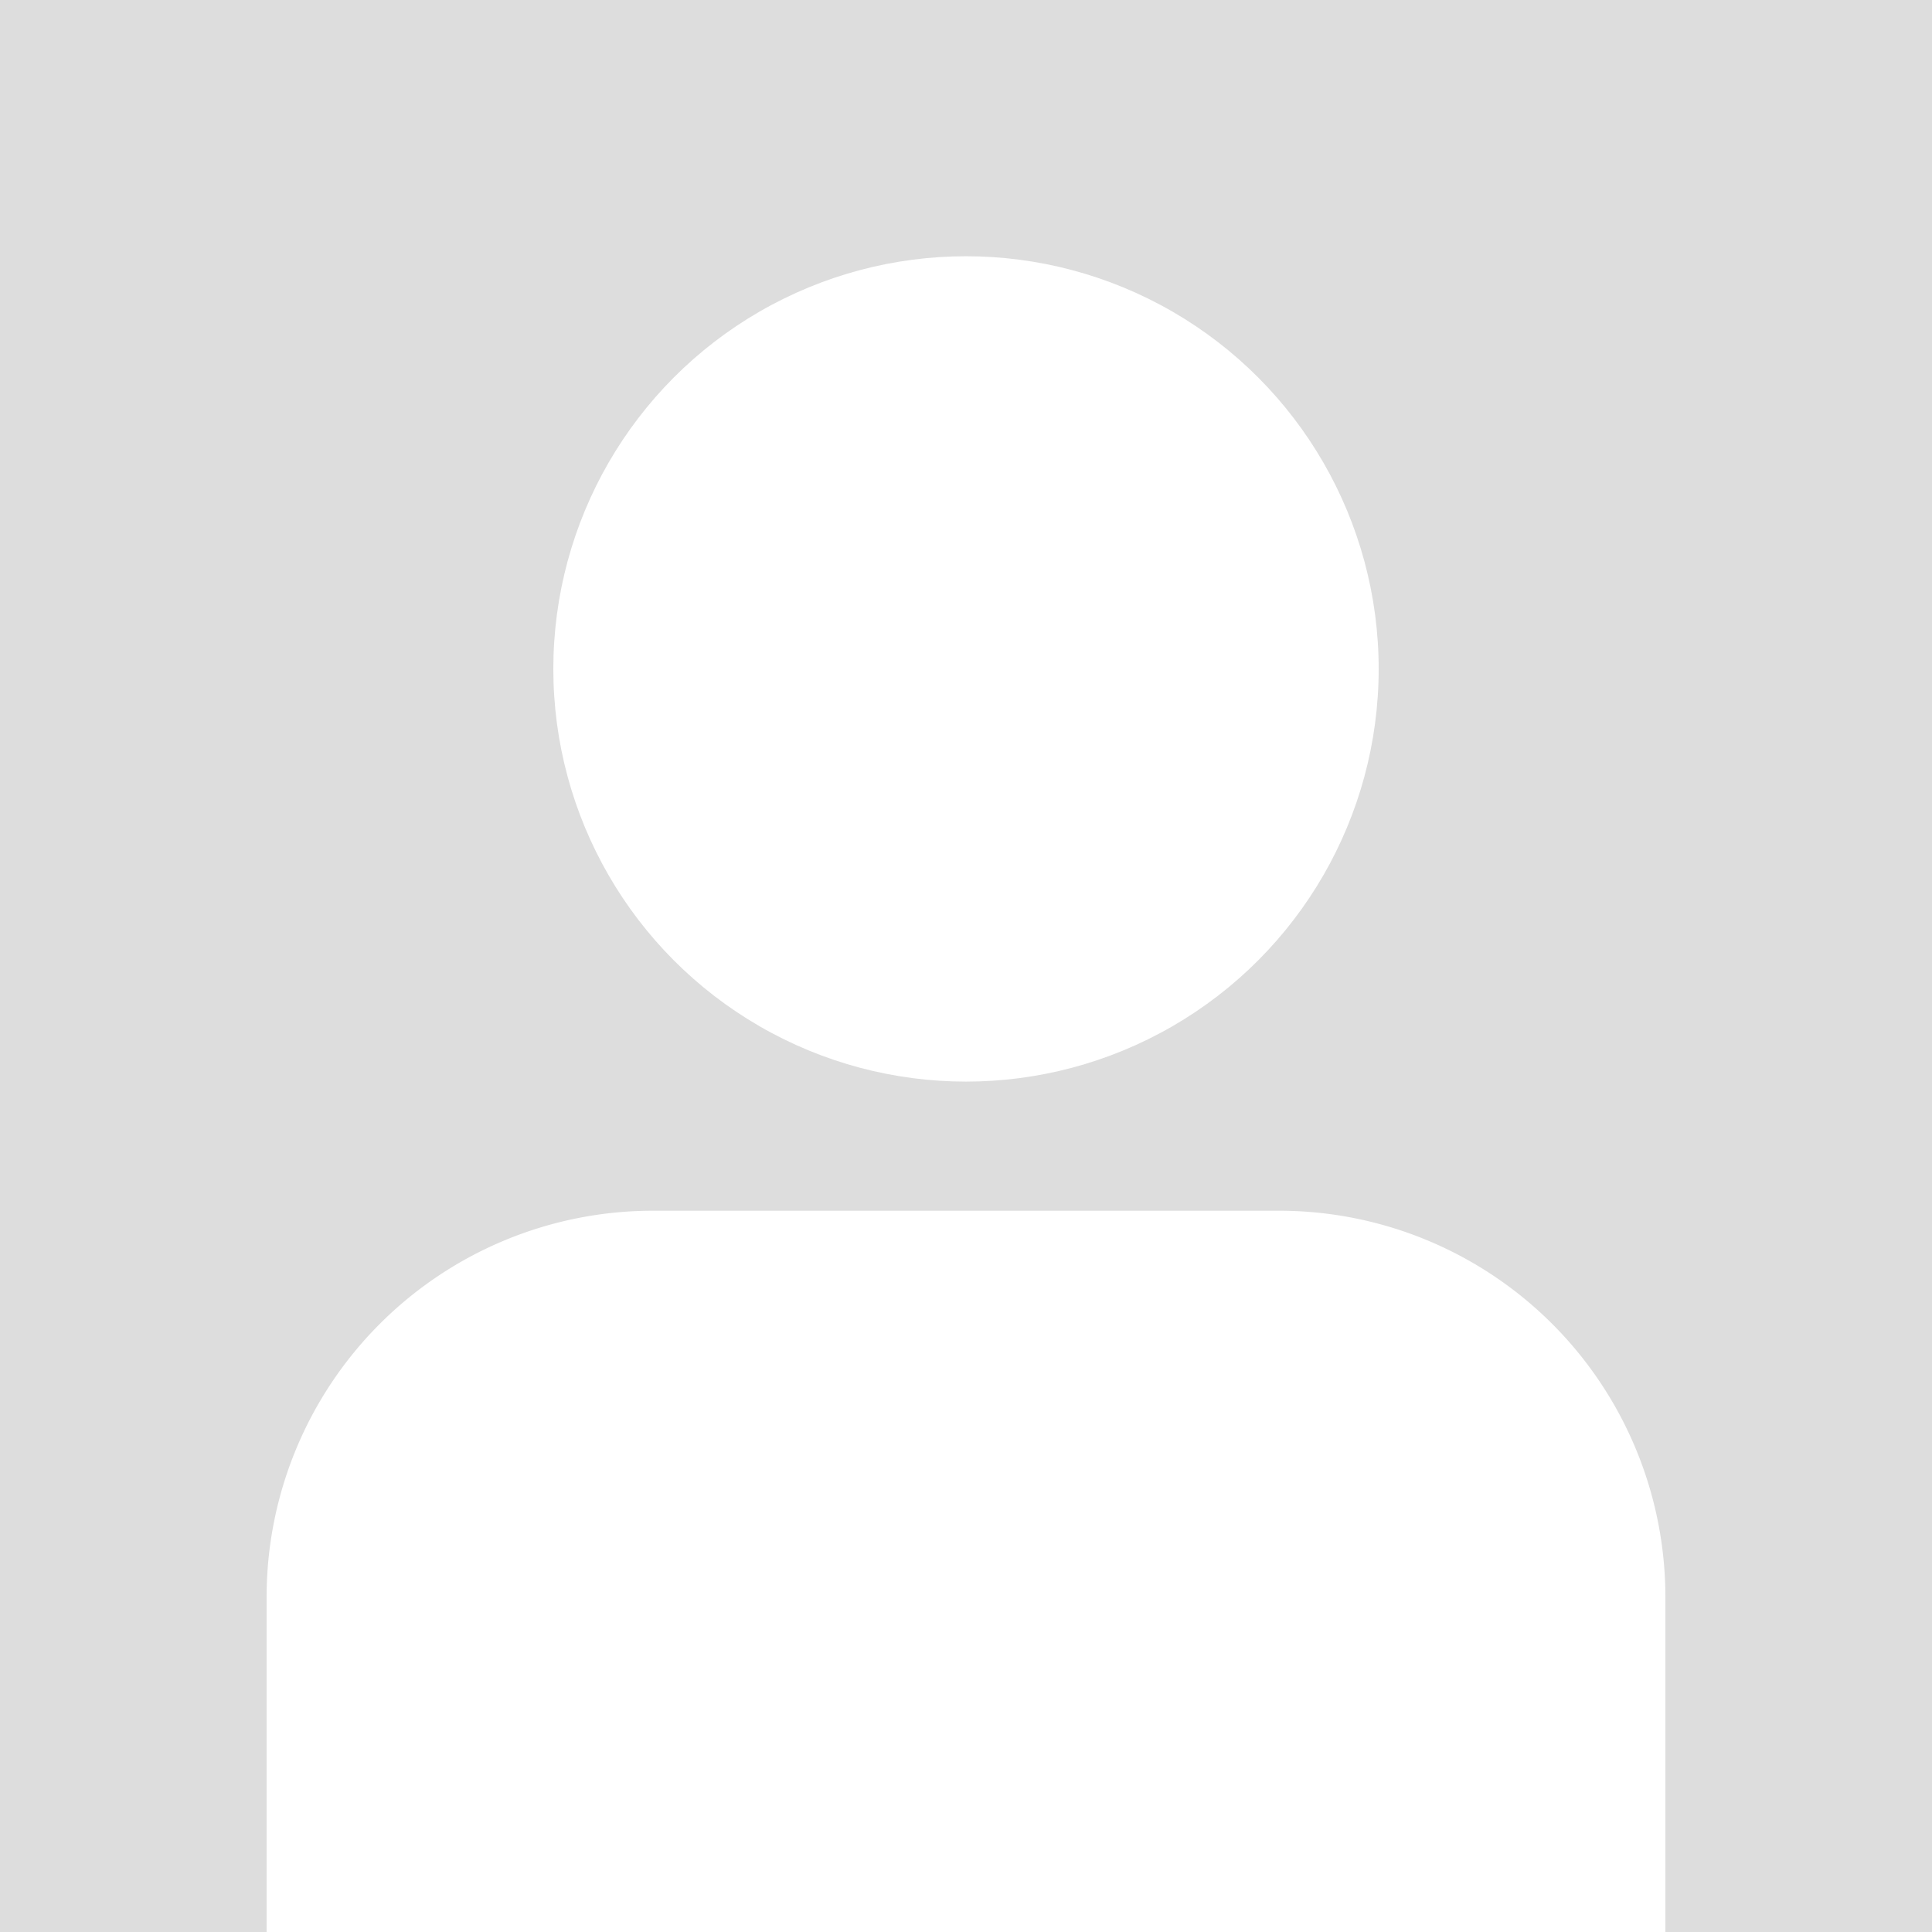
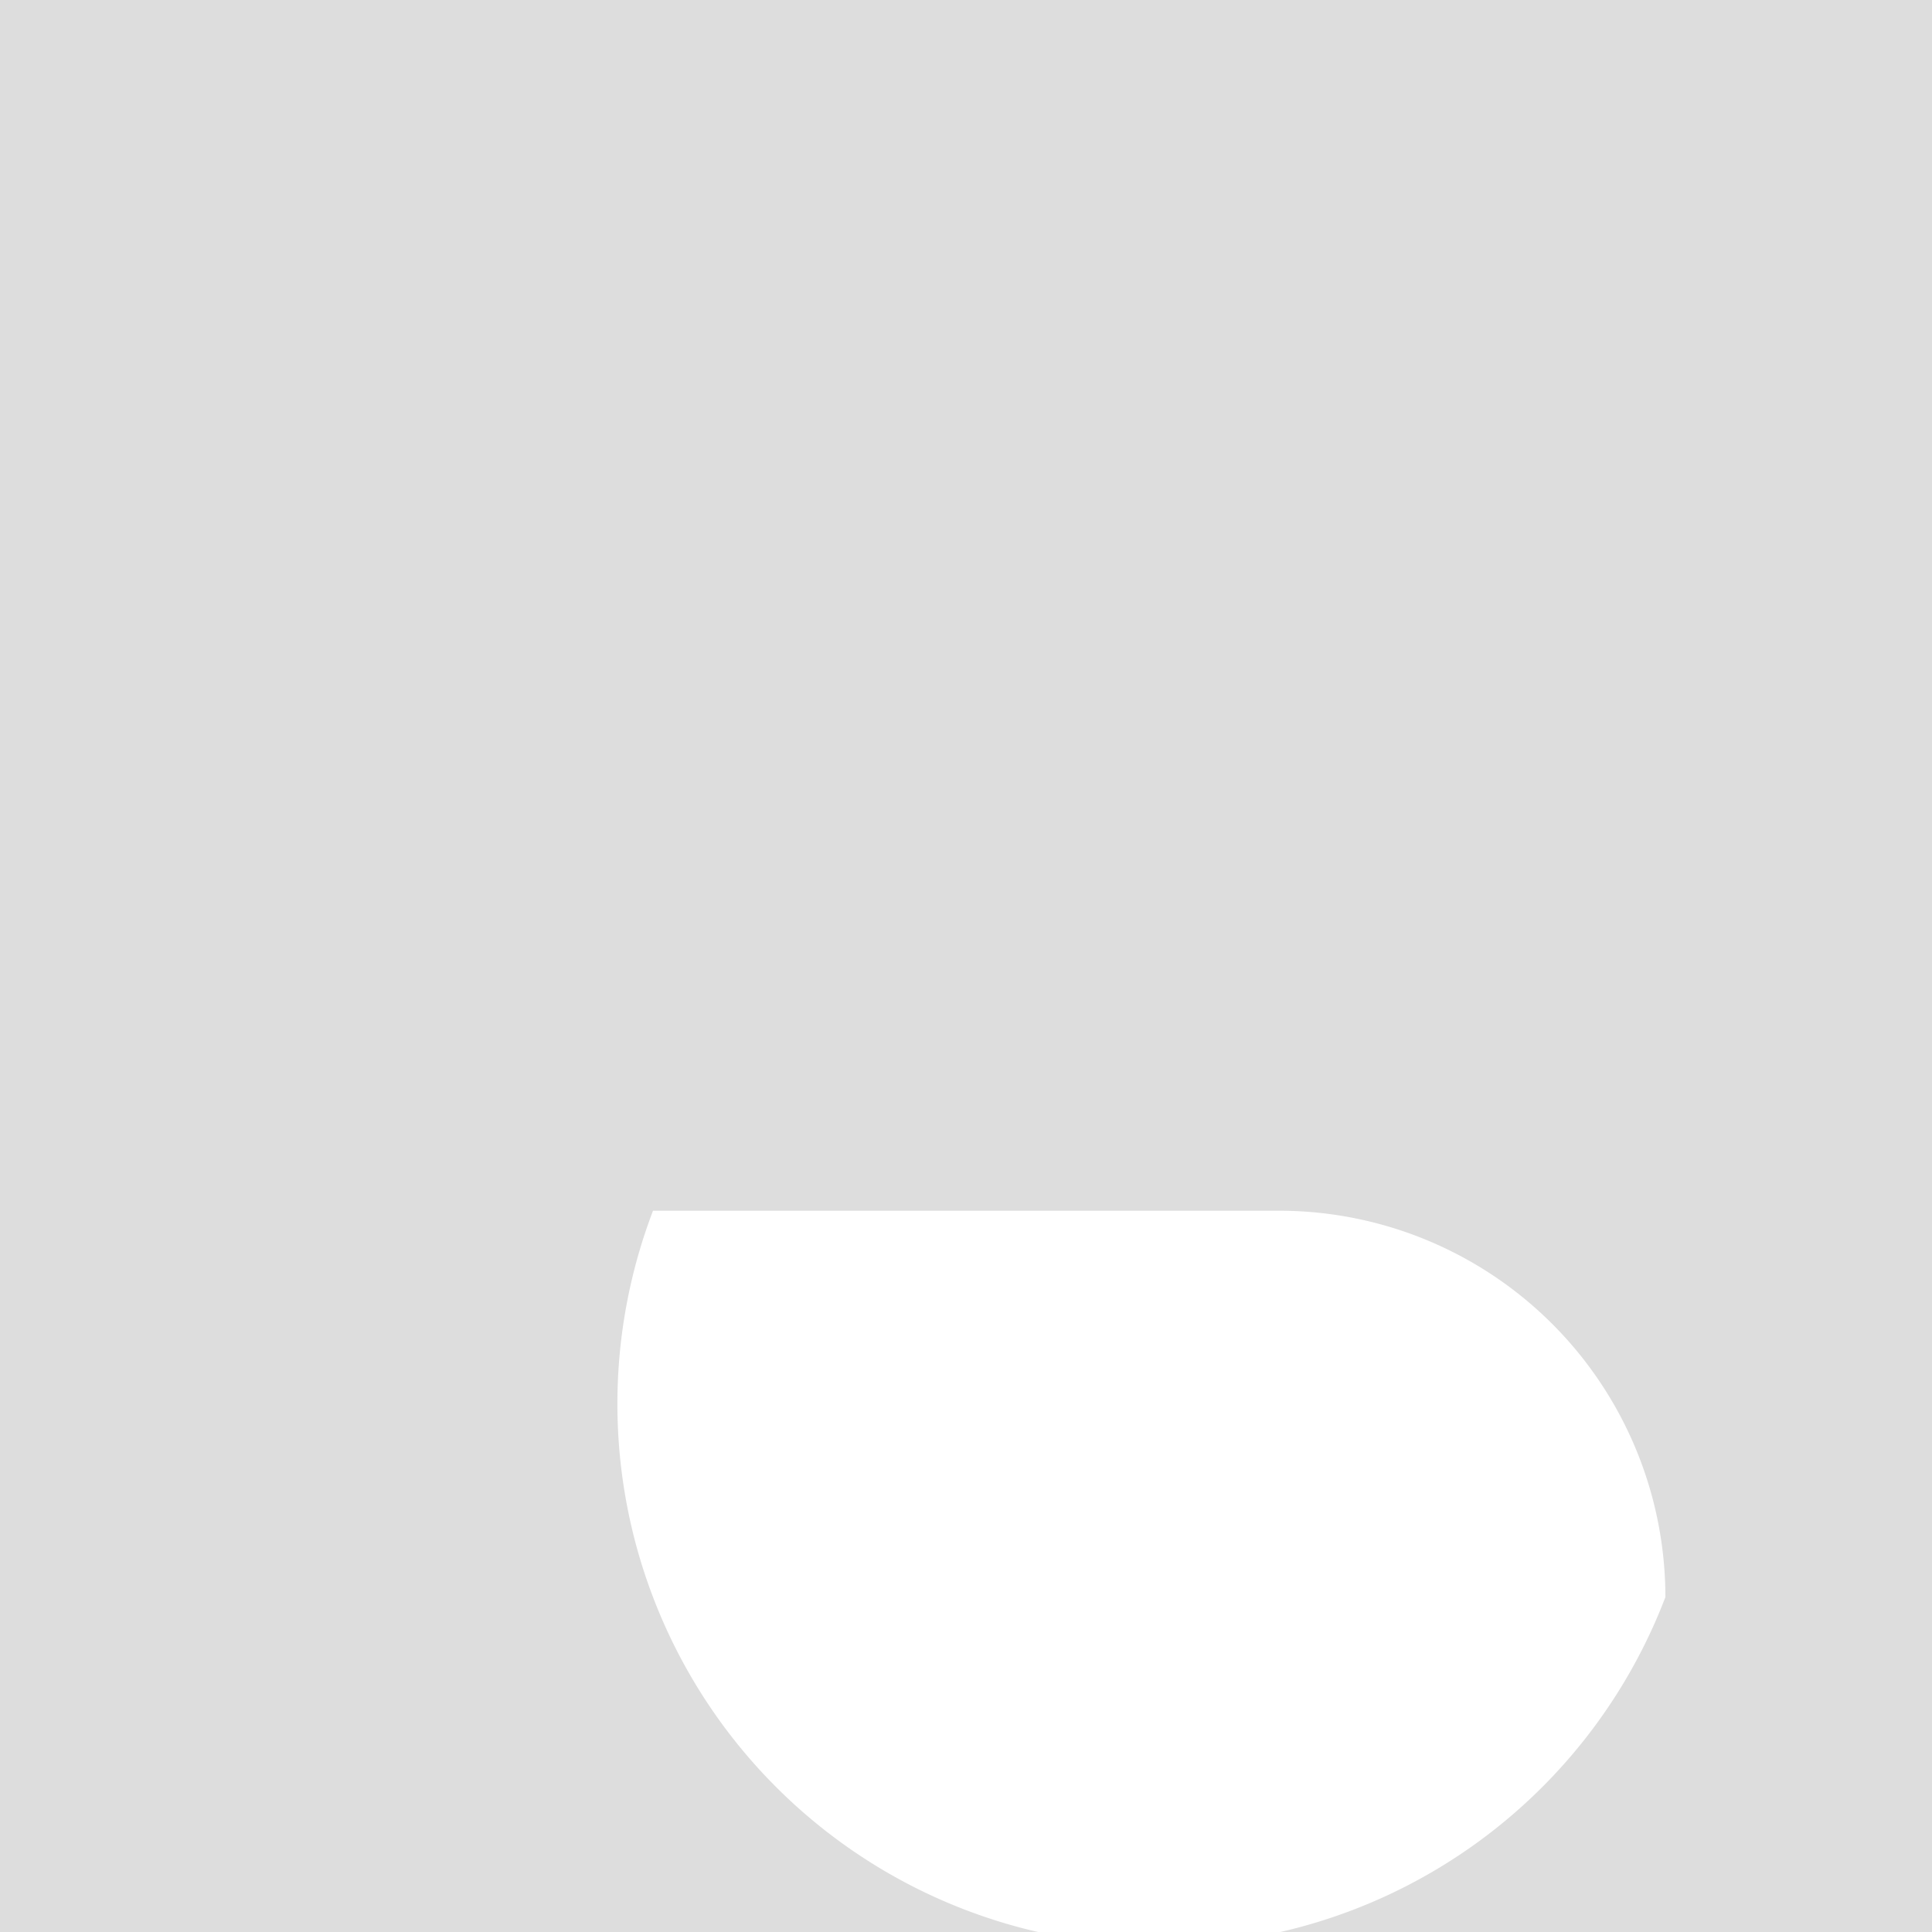
<svg xmlns="http://www.w3.org/2000/svg" id="レイヤー_1" data-name="レイヤー 1" viewBox="0 0 300 300">
  <defs>
    <style>
      .cls-1 {
        fill: #ddd;
      }

      .cls-2 {
        fill: #fff;
      }
    </style>
  </defs>
  <rect class="cls-1" width="300" height="300" />
-   <circle class="cls-2" cx="150" cy="103.87" r="64.08" />
-   <path class="cls-2" d="M101.4,188h97.2a60,60,0,0,1,60,60v52a0,0,0,0,1,0,0H41.4a0,0,0,0,1,0,0V248A60,60,0,0,1,101.4,188Z" />
+   <path class="cls-2" d="M101.4,188h97.2a60,60,0,0,1,60,60v52a0,0,0,0,1,0,0a0,0,0,0,1,0,0V248A60,60,0,0,1,101.4,188Z" />
</svg>